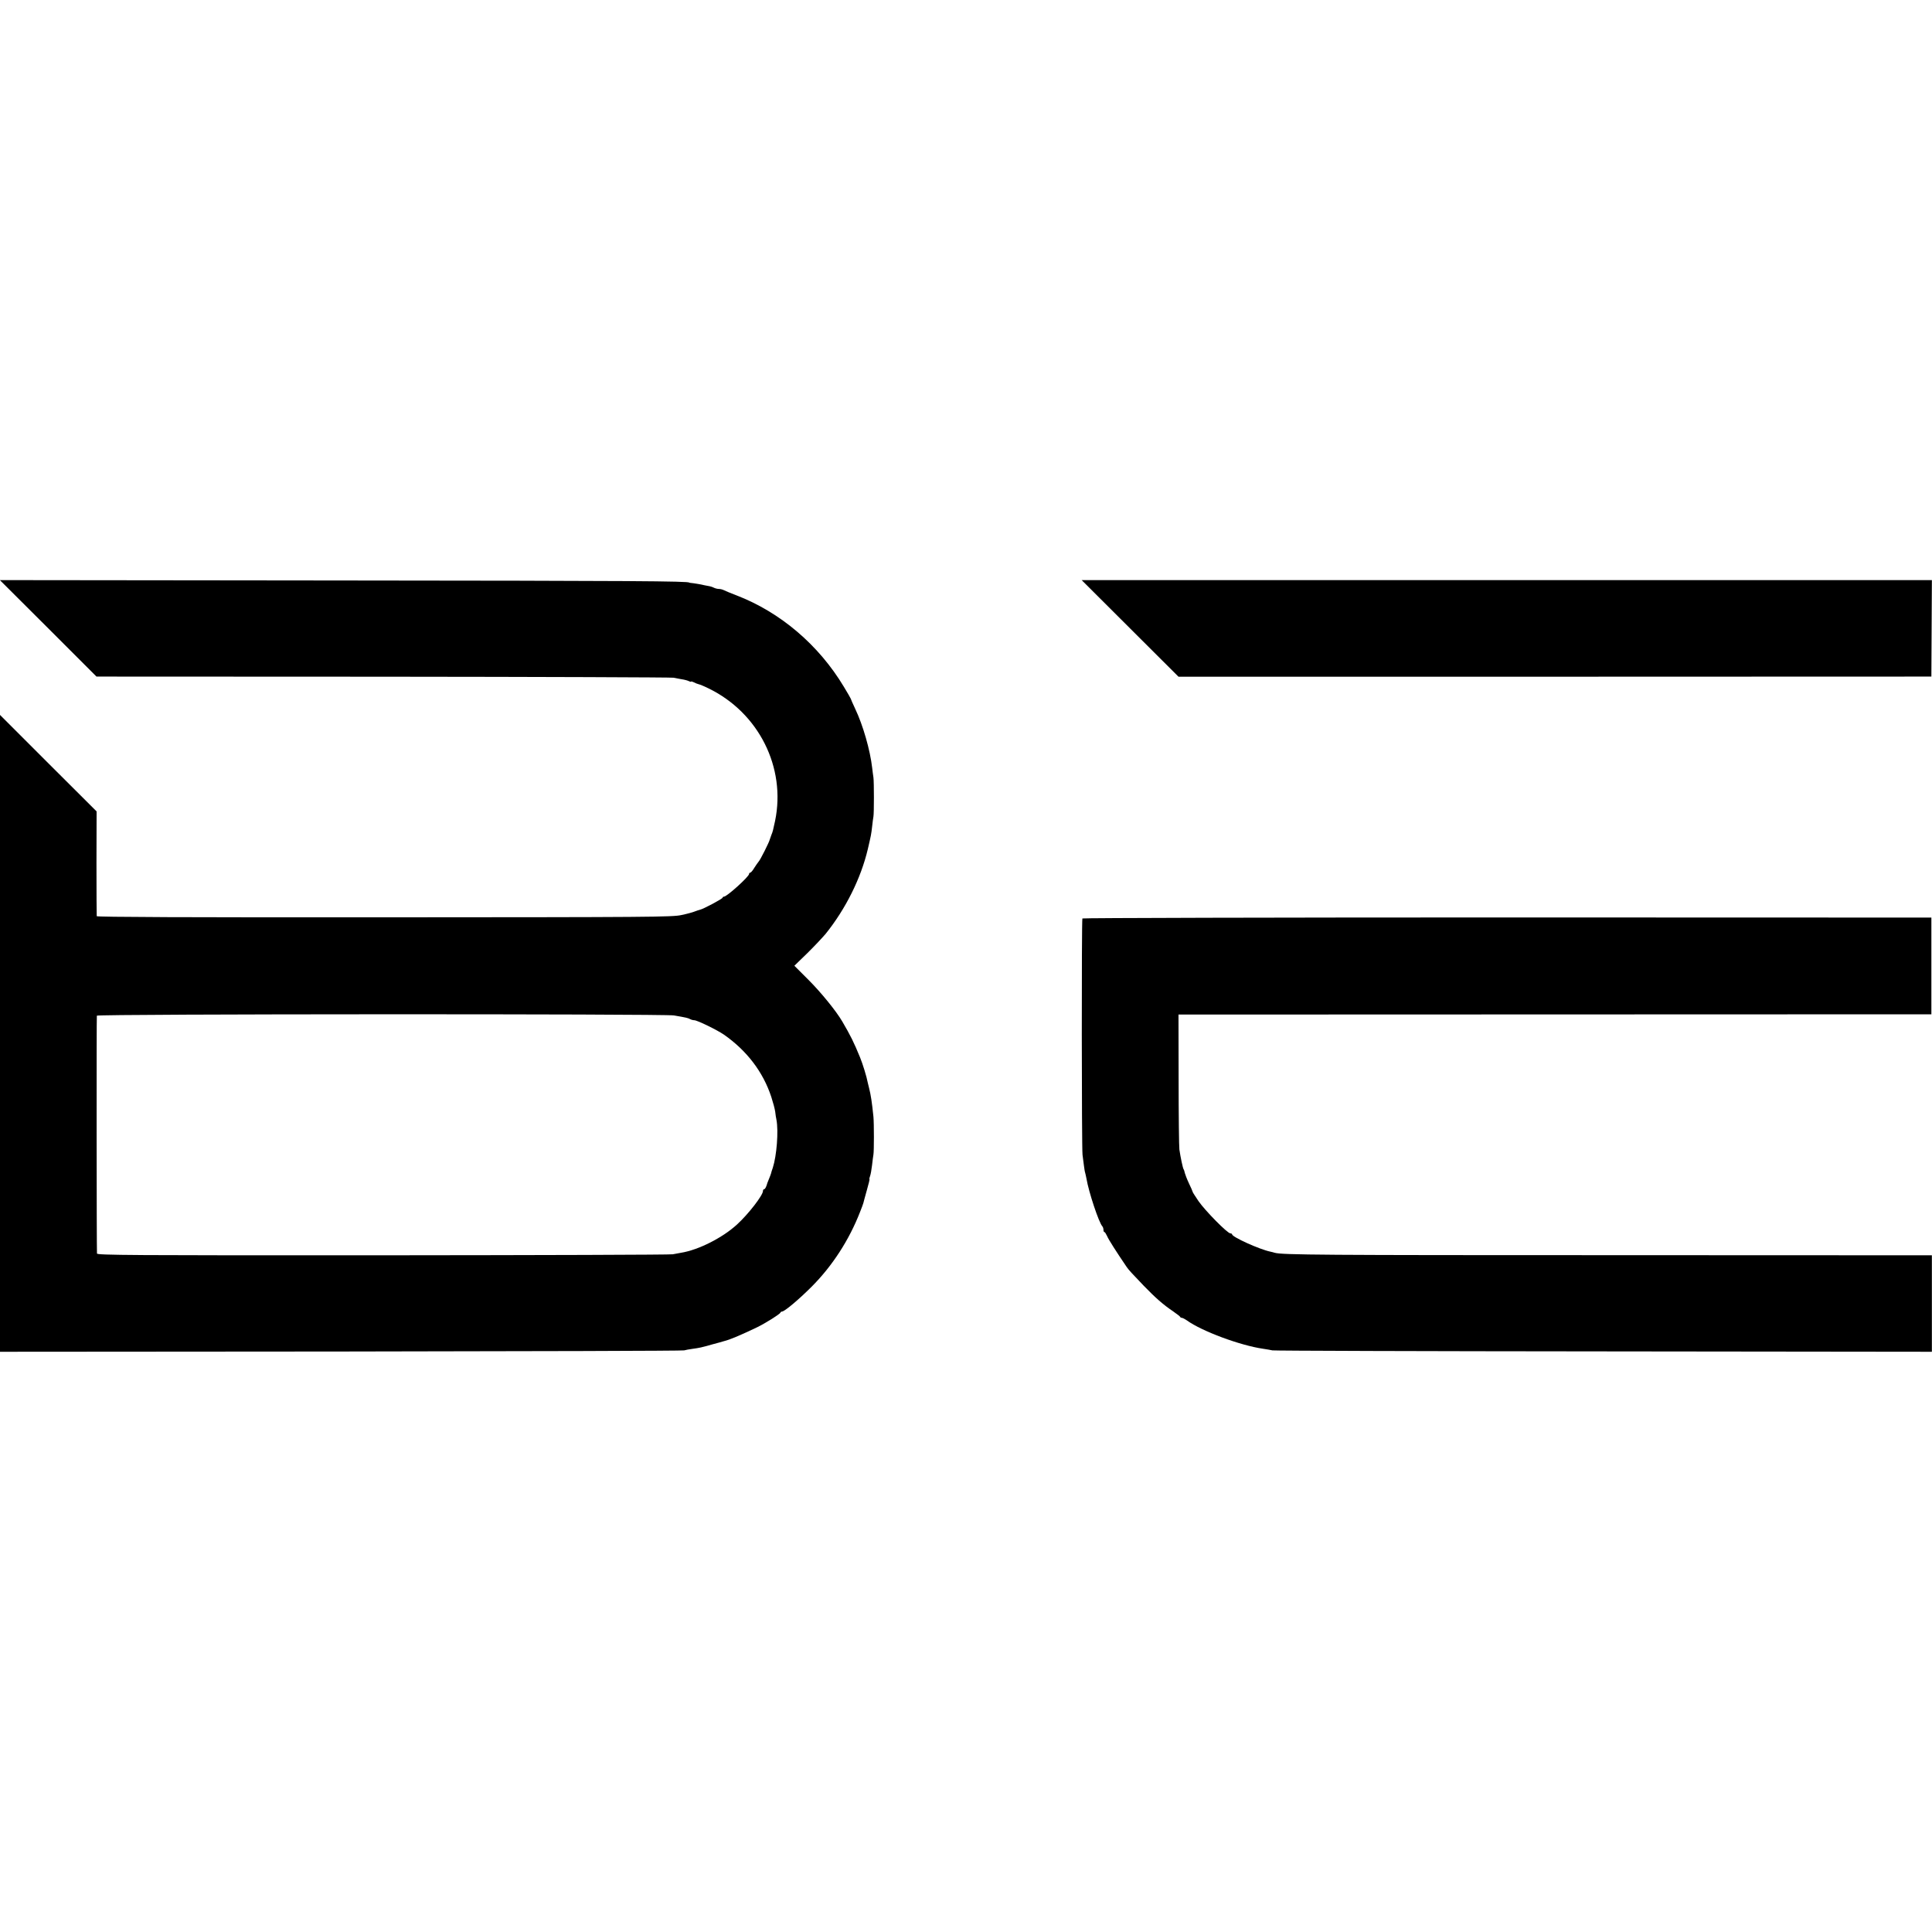
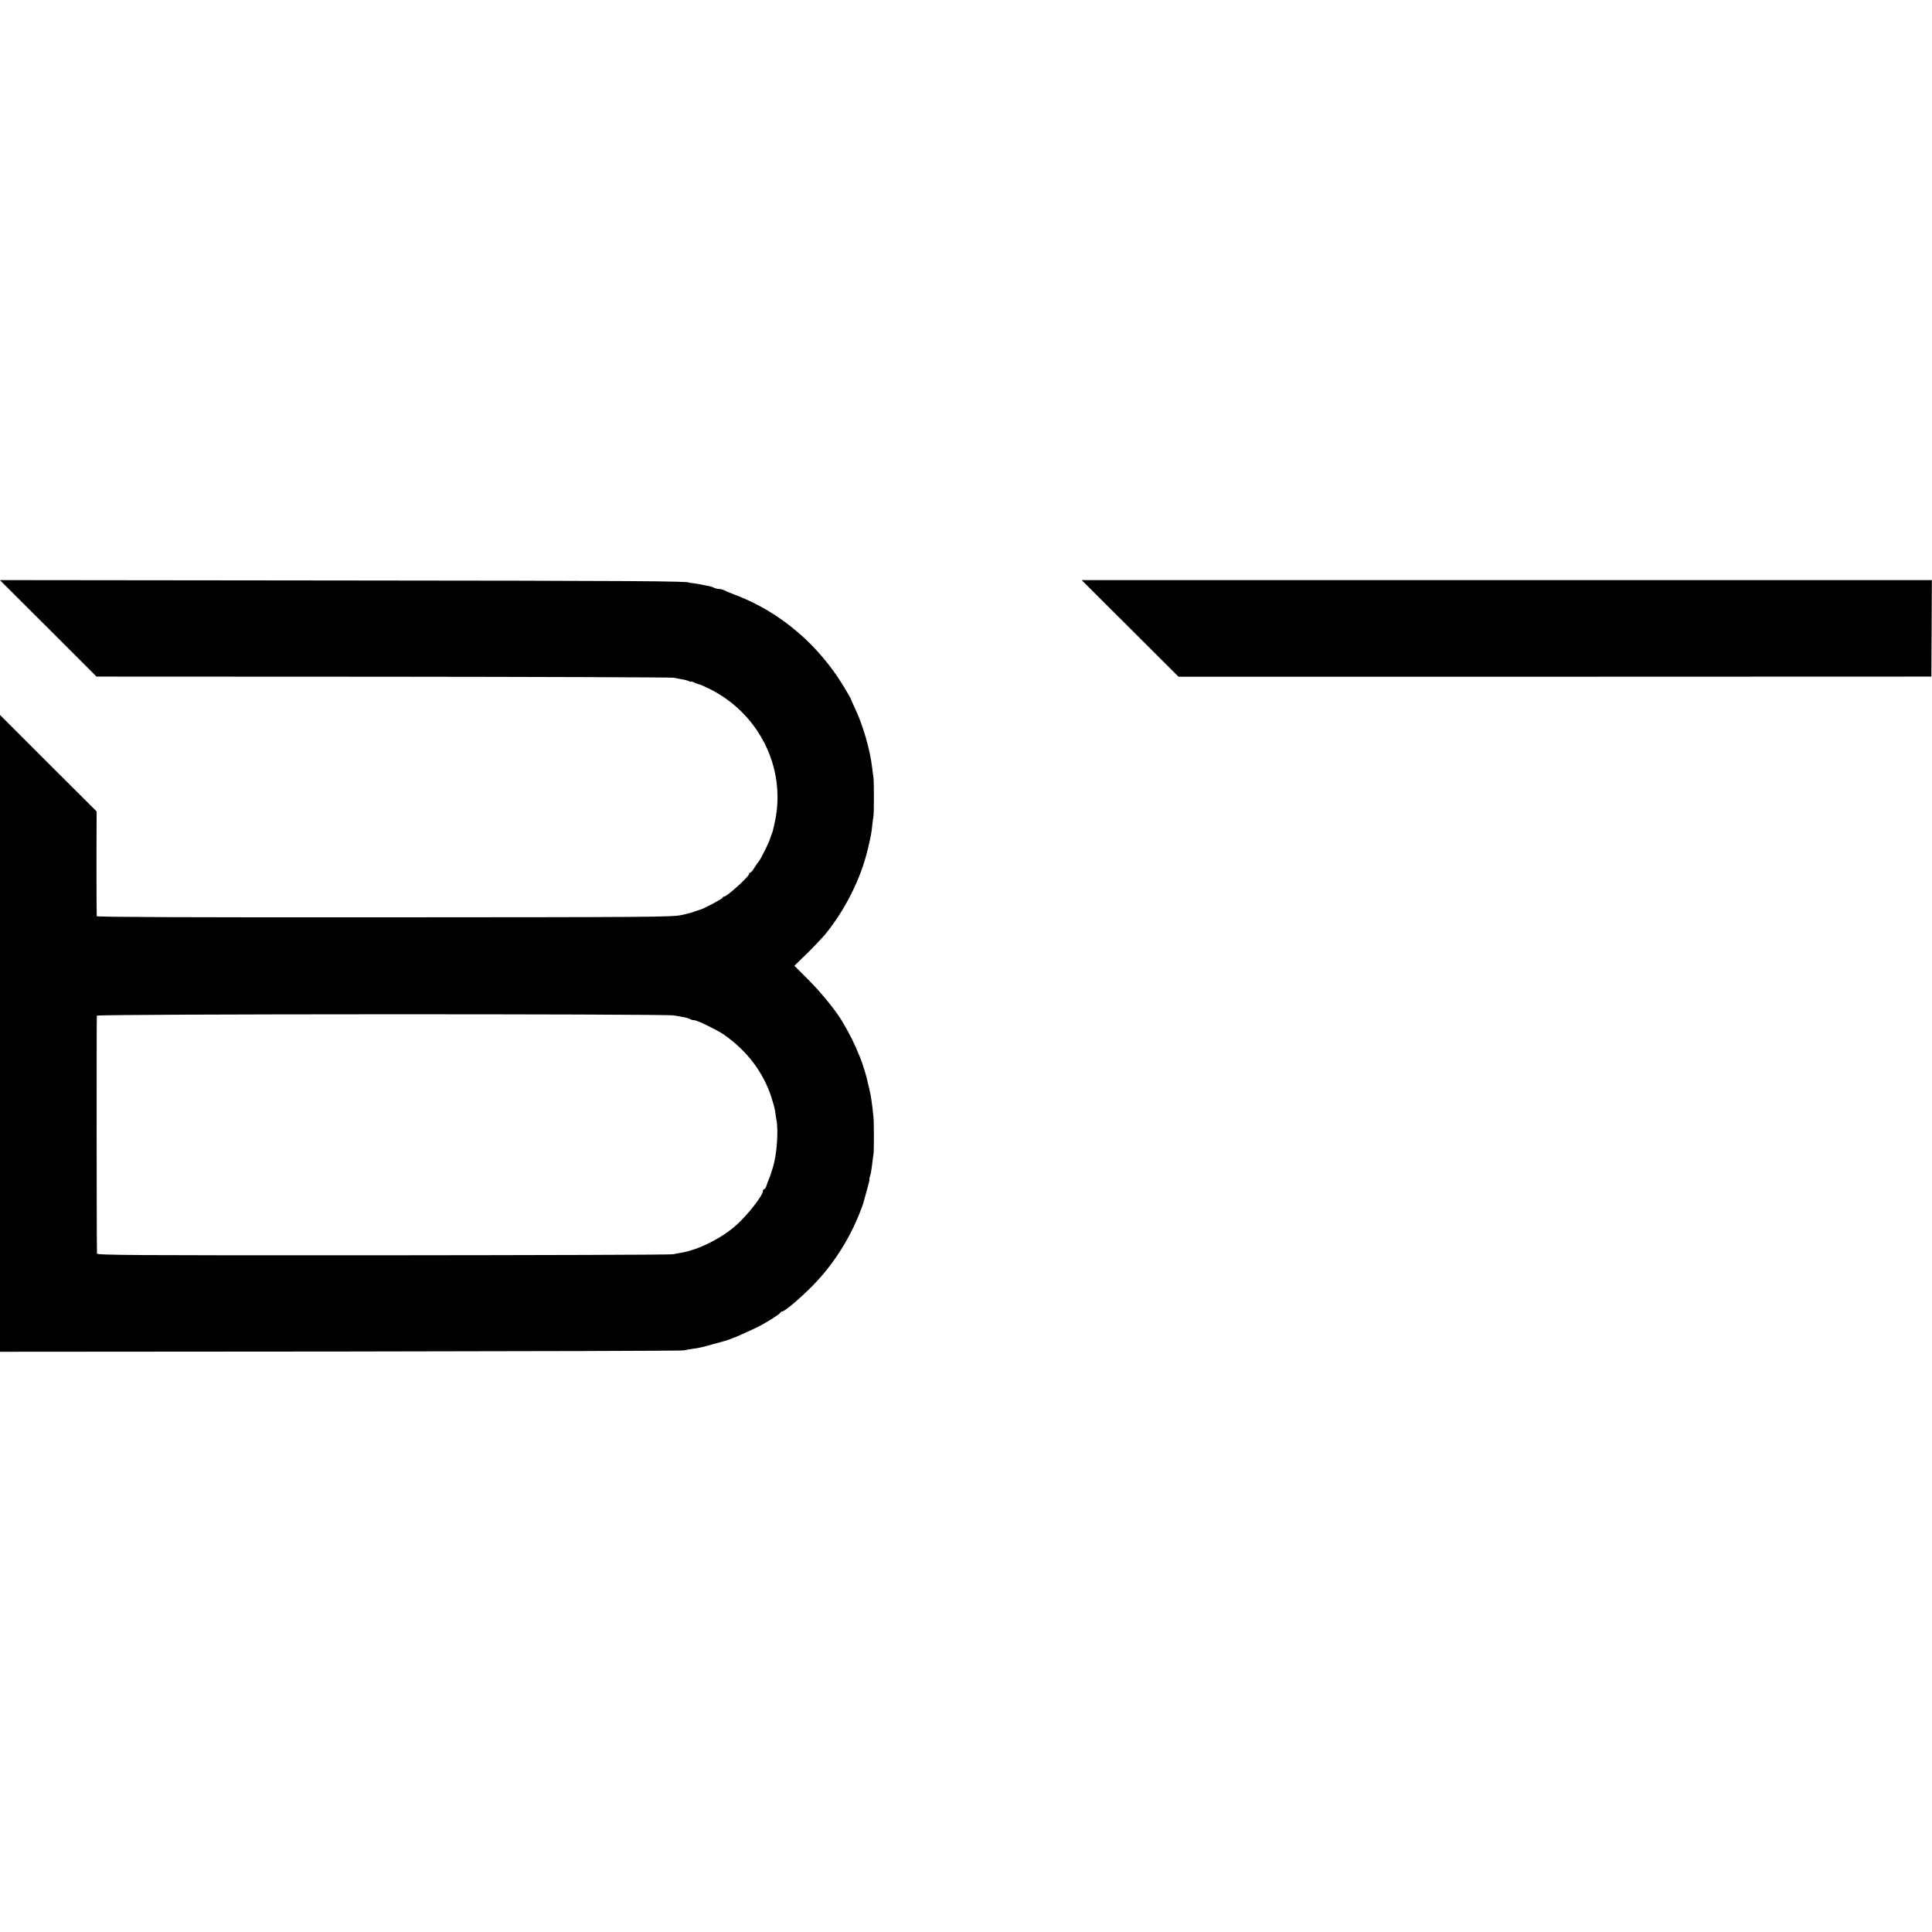
<svg xmlns="http://www.w3.org/2000/svg" version="1.0" width="1532pt" height="1532pt" viewBox="0 0 1532 1532" preserveAspectRatio="xMidYMid meet">
  <g transform="translate(0,1532) scale(0.1,-0.1)" fill="#000000" stroke="none">
-     <path d="M382 10338 l383 -383 2275 -1 c1251 -1 2286 -5 2300 -8 13 -3 42 -8 64 -12 22 -3 48 -10 58 -15 10 -5 18 -7 18 -4 0 3 9 1 21 -5 11 -6 28 -13 37 -15 10 -2 45 -16 79 -33 399 -193 617 -627 529 -1052 -15 -71 -19 -87 -29 -110 -5 -14 -11 -31 -13 -37 -4 -20 -76 -164 -89 -176 -6 -7 -21 -29 -34 -49 -12 -21 -27 -38 -32 -38 -5 0 -9 -4 -9 -10 0 -21 -176 -180 -199 -180 -6 0 -11 -4 -11 -8 0 -9 -154 -91 -180 -96 -8 -2 -27 -8 -42 -14 -14 -6 -61 -19 -105 -28 -72 -16 -240 -17 -2355 -18 -1558 -1 -2279 2 -2281 9 -1 5 -2 195 -2 420 l1 411 -383 382 -383 383 0 -2525 0 -2525 2703 2 c1486 2 2711 5 2722 9 11 3 40 9 65 12 57 8 69 10 160 36 41 11 82 22 90 25 49 12 129 46 263 110 66 32 181 104 185 116 2 5 8 9 13 9 20 0 132 94 234 196 164 164 298 370 385 594 12 30 24 62 26 70 2 8 14 54 28 103 14 48 23 87 21 87 -3 0 -1 10 4 23 5 13 12 52 16 87 4 36 9 74 11 85 5 26 5 248 0 300 -12 117 -21 174 -34 225 -5 19 -10 40 -11 45 -8 45 -40 149 -61 200 -50 122 -75 172 -141 285 -47 81 -168 230 -266 328 l-114 114 104 101 c57 56 121 125 144 152 159 198 279 439 334 670 26 112 27 115 35 184 3 31 8 65 10 76 5 27 5 273 0 310 -3 17 -7 51 -10 76 -16 141 -73 339 -134 467 -20 43 -36 79 -36 82 -1 3 -25 46 -55 95 -199 331 -503 590 -851 724 -47 18 -93 37 -102 42 -10 5 -27 9 -39 9 -11 0 -29 5 -39 10 -11 6 -32 12 -47 14 -15 3 -39 7 -53 11 -14 3 -41 7 -60 10 -19 2 -35 4 -35 5 0 12 -446 15 -2753 17 l-2713 3 383 -382z m4962 -3070 c99 -17 111 -20 128 -29 9 -5 24 -9 33 -9 24 0 181 -77 235 -114 182 -127 311 -296 376 -494 14 -43 28 -95 31 -117 2 -22 7 -51 10 -65 17 -90 2 -284 -29 -380 -7 -19 -13 -39 -14 -45 -1 -5 -8 -23 -15 -40 -7 -16 -13 -32 -14 -35 -8 -30 -18 -50 -26 -50 -5 0 -9 -6 -9 -14 0 -34 -116 -184 -206 -266 -116 -106 -306 -202 -444 -224 -19 -3 -48 -9 -65 -12 -16 -4 -1050 -7 -2298 -8 -2009 -1 -2267 1 -2268 14 -3 45 -4 1877 -1 1886 4 14 4497 15 4576 2z" />
+     <path d="M382 10338 l383 -383 2275 -1 c1251 -1 2286 -5 2300 -8 13 -3 42 -8 64 -12 22 -3 48 -10 58 -15 10 -5 18 -7 18 -4 0 3 9 1 21 -5 11 -6 28 -13 37 -15 10 -2 45 -16 79 -33 399 -193 617 -627 529 -1052 -15 -71 -19 -87 -29 -110 -5 -14 -11 -31 -13 -37 -4 -20 -76 -164 -89 -176 -6 -7 -21 -29 -34 -49 -12 -21 -27 -38 -32 -38 -5 0 -9 -4 -9 -10 0 -21 -176 -180 -199 -180 -6 0 -11 -4 -11 -8 0 -9 -154 -91 -180 -96 -8 -2 -27 -8 -42 -14 -14 -6 -61 -19 -105 -28 -72 -16 -240 -17 -2355 -18 -1558 -1 -2279 2 -2281 9 -1 5 -2 195 -2 420 l1 411 -383 382 -383 383 0 -2525 0 -2525 2703 2 c1486 2 2711 5 2722 9 11 3 40 9 65 12 57 8 69 10 160 36 41 11 82 22 90 25 49 12 129 46 263 110 66 32 181 104 185 116 2 5 8 9 13 9 20 0 132 94 234 196 164 164 298 370 385 594 12 30 24 62 26 70 2 8 14 54 28 103 14 48 23 87 21 87 -3 0 -1 10 4 23 5 13 12 52 16 87 4 36 9 74 11 85 5 26 5 248 0 300 -12 117 -21 174 -34 225 -5 19 -10 40 -11 45 -8 45 -40 149 -61 200 -50 122 -75 172 -141 285 -47 81 -168 230 -266 328 l-114 114 104 101 c57 56 121 125 144 152 159 198 279 439 334 670 26 112 27 115 35 184 3 31 8 65 10 76 5 27 5 273 0 310 -3 17 -7 51 -10 76 -16 141 -73 339 -134 467 -20 43 -36 79 -36 82 -1 3 -25 46 -55 95 -199 331 -503 590 -851 724 -47 18 -93 37 -102 42 -10 5 -27 9 -39 9 -11 0 -29 5 -39 10 -11 6 -32 12 -47 14 -15 3 -39 7 -53 11 -14 3 -41 7 -60 10 -19 2 -35 4 -35 5 0 12 -446 15 -2753 17 l-2713 3 383 -382z m4962 -3070 c99 -17 111 -20 128 -29 9 -5 24 -9 33 -9 24 0 181 -77 235 -114 182 -127 311 -296 376 -494 14 -43 28 -95 31 -117 2 -22 7 -51 10 -65 17 -90 2 -284 -29 -380 -7 -19 -13 -39 -14 -45 -1 -5 -8 -23 -15 -40 -7 -16 -13 -32 -14 -35 -8 -30 -18 -50 -26 -50 -5 0 -9 -6 -9 -14 0 -34 -116 -184 -206 -266 -116 -106 -306 -202 -444 -224 -19 -3 -48 -9 -65 -12 -16 -4 -1050 -7 -2298 -8 -2009 -1 -2267 1 -2268 14 -3 45 -4 1877 -1 1886 4 14 4497 15 4576 2" />
    <path d="M8961 10337 l384 -383 2985 0 2985 1 2 383 2 382 -3371 0 -3371 0 384 -383z" />
-     <path d="M8583 8037 c-7 -12 -6 -1821 1 -1874 3 -24 8 -62 11 -85 3 -24 7 -50 10 -58 2 -8 7 -28 10 -45 18 -108 99 -351 126 -379 5 -6 9 -18 9 -28 0 -10 3 -18 8 -18 4 0 13 -15 21 -32 11 -27 75 -127 156 -246 16 -23 41 -50 134 -147 95 -98 153 -149 234 -204 28 -20 54 -39 55 -43 2 -5 8 -8 14 -8 5 0 23 -9 39 -20 119 -86 424 -199 604 -225 28 -4 61 -10 75 -13 14 -3 1196 -7 2627 -8 l2602 -3 0 382 0 383 -2537 1 c-2294 0 -2617 2 -2674 19 -9 3 -25 7 -35 9 -86 18 -303 116 -303 137 0 4 -6 8 -14 8 -23 0 -200 180 -252 255 -26 39 -48 72 -47 75 0 3 -13 33 -29 66 -16 34 -30 71 -33 83 -2 11 -6 25 -10 30 -6 10 -24 94 -33 156 -3 22 -6 272 -6 555 l-1 515 2985 1 2985 1 0 384 0 383 -3363 1 c-1850 0 -3366 -4 -3369 -8z" />
  </g>
</svg>